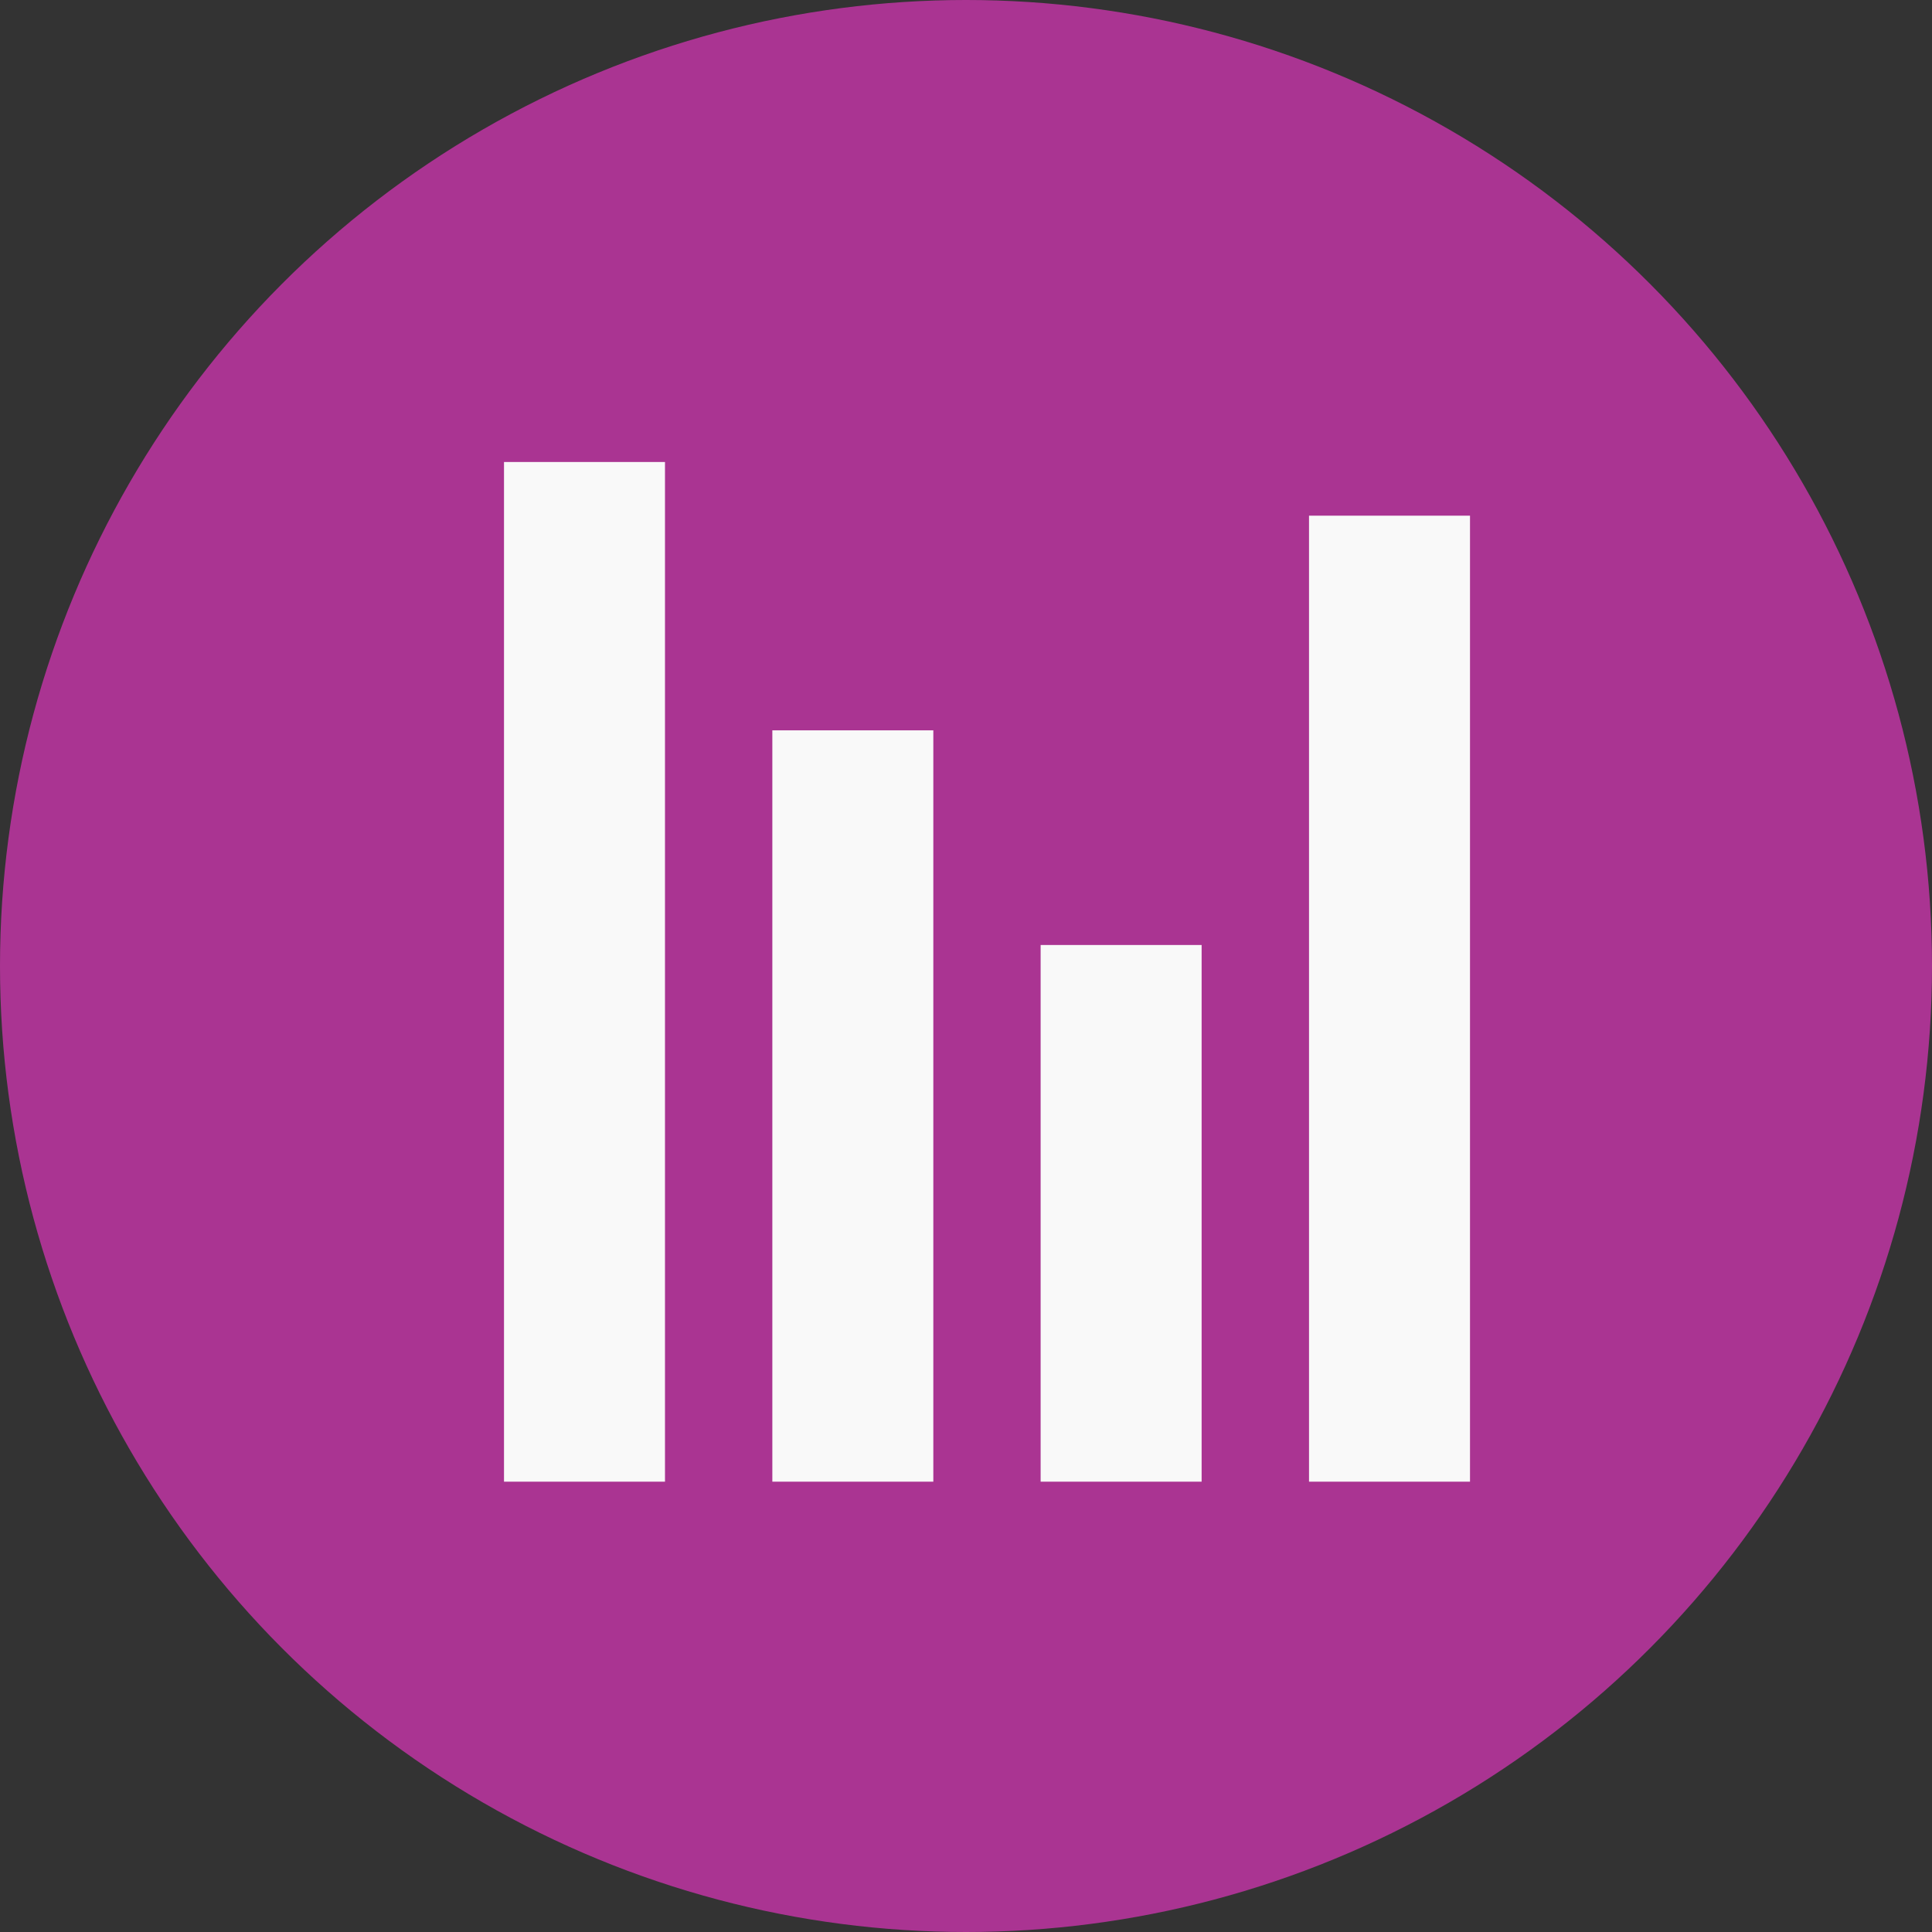
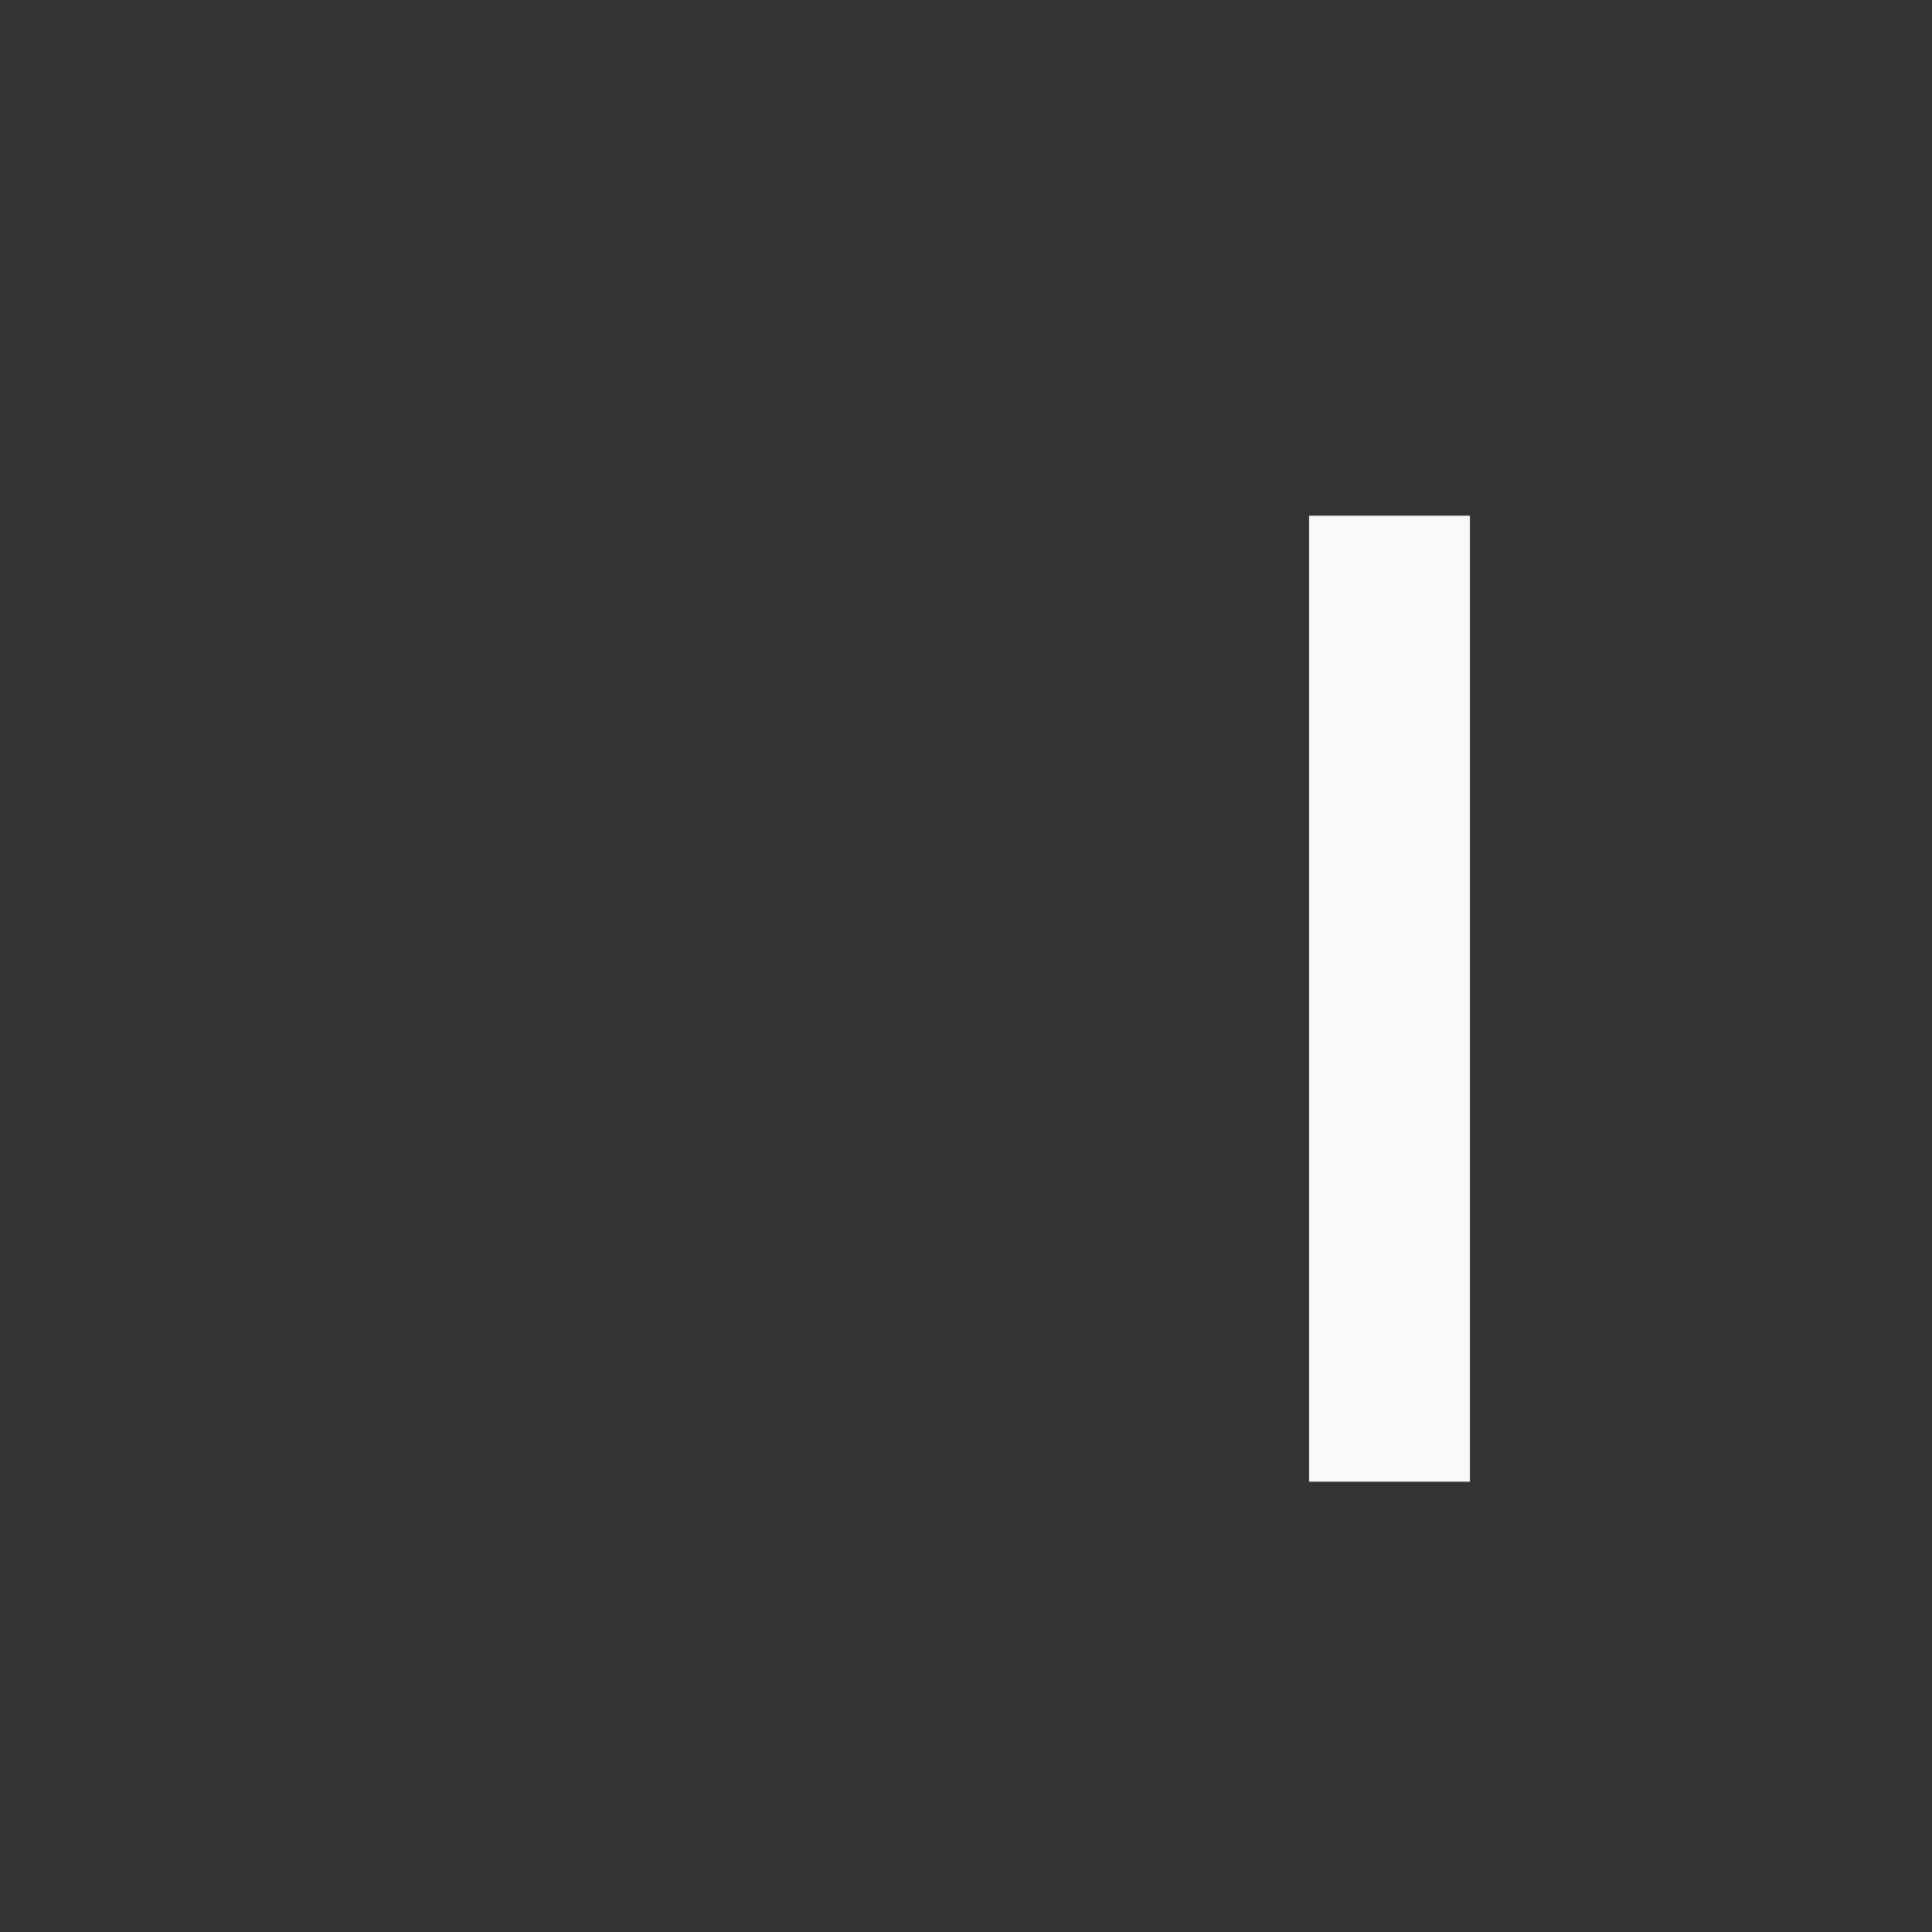
<svg xmlns="http://www.w3.org/2000/svg" width="46" height="46" viewBox="0 0 46 46" fill="none">
  <rect x="0" y="0" width="46" height="46" fill="#333333" stroke="none" />
-   <circle cx="23" cy="23" r="23" fill="#AA3492" />
-   <rect x="12" y="11" width="3.833" height="24.278" fill="#F9F9F9" />
-   <rect x="18.389" y="17.389" width="3.833" height="17.889" fill="#F9F9F9" />
-   <rect x="24.777" y="22.5" width="3.833" height="12.778" fill="#F9F9F9" />
  <rect x="31.167" y="12.278" width="3.833" height="23" fill="#F9F9F9" />
</svg>